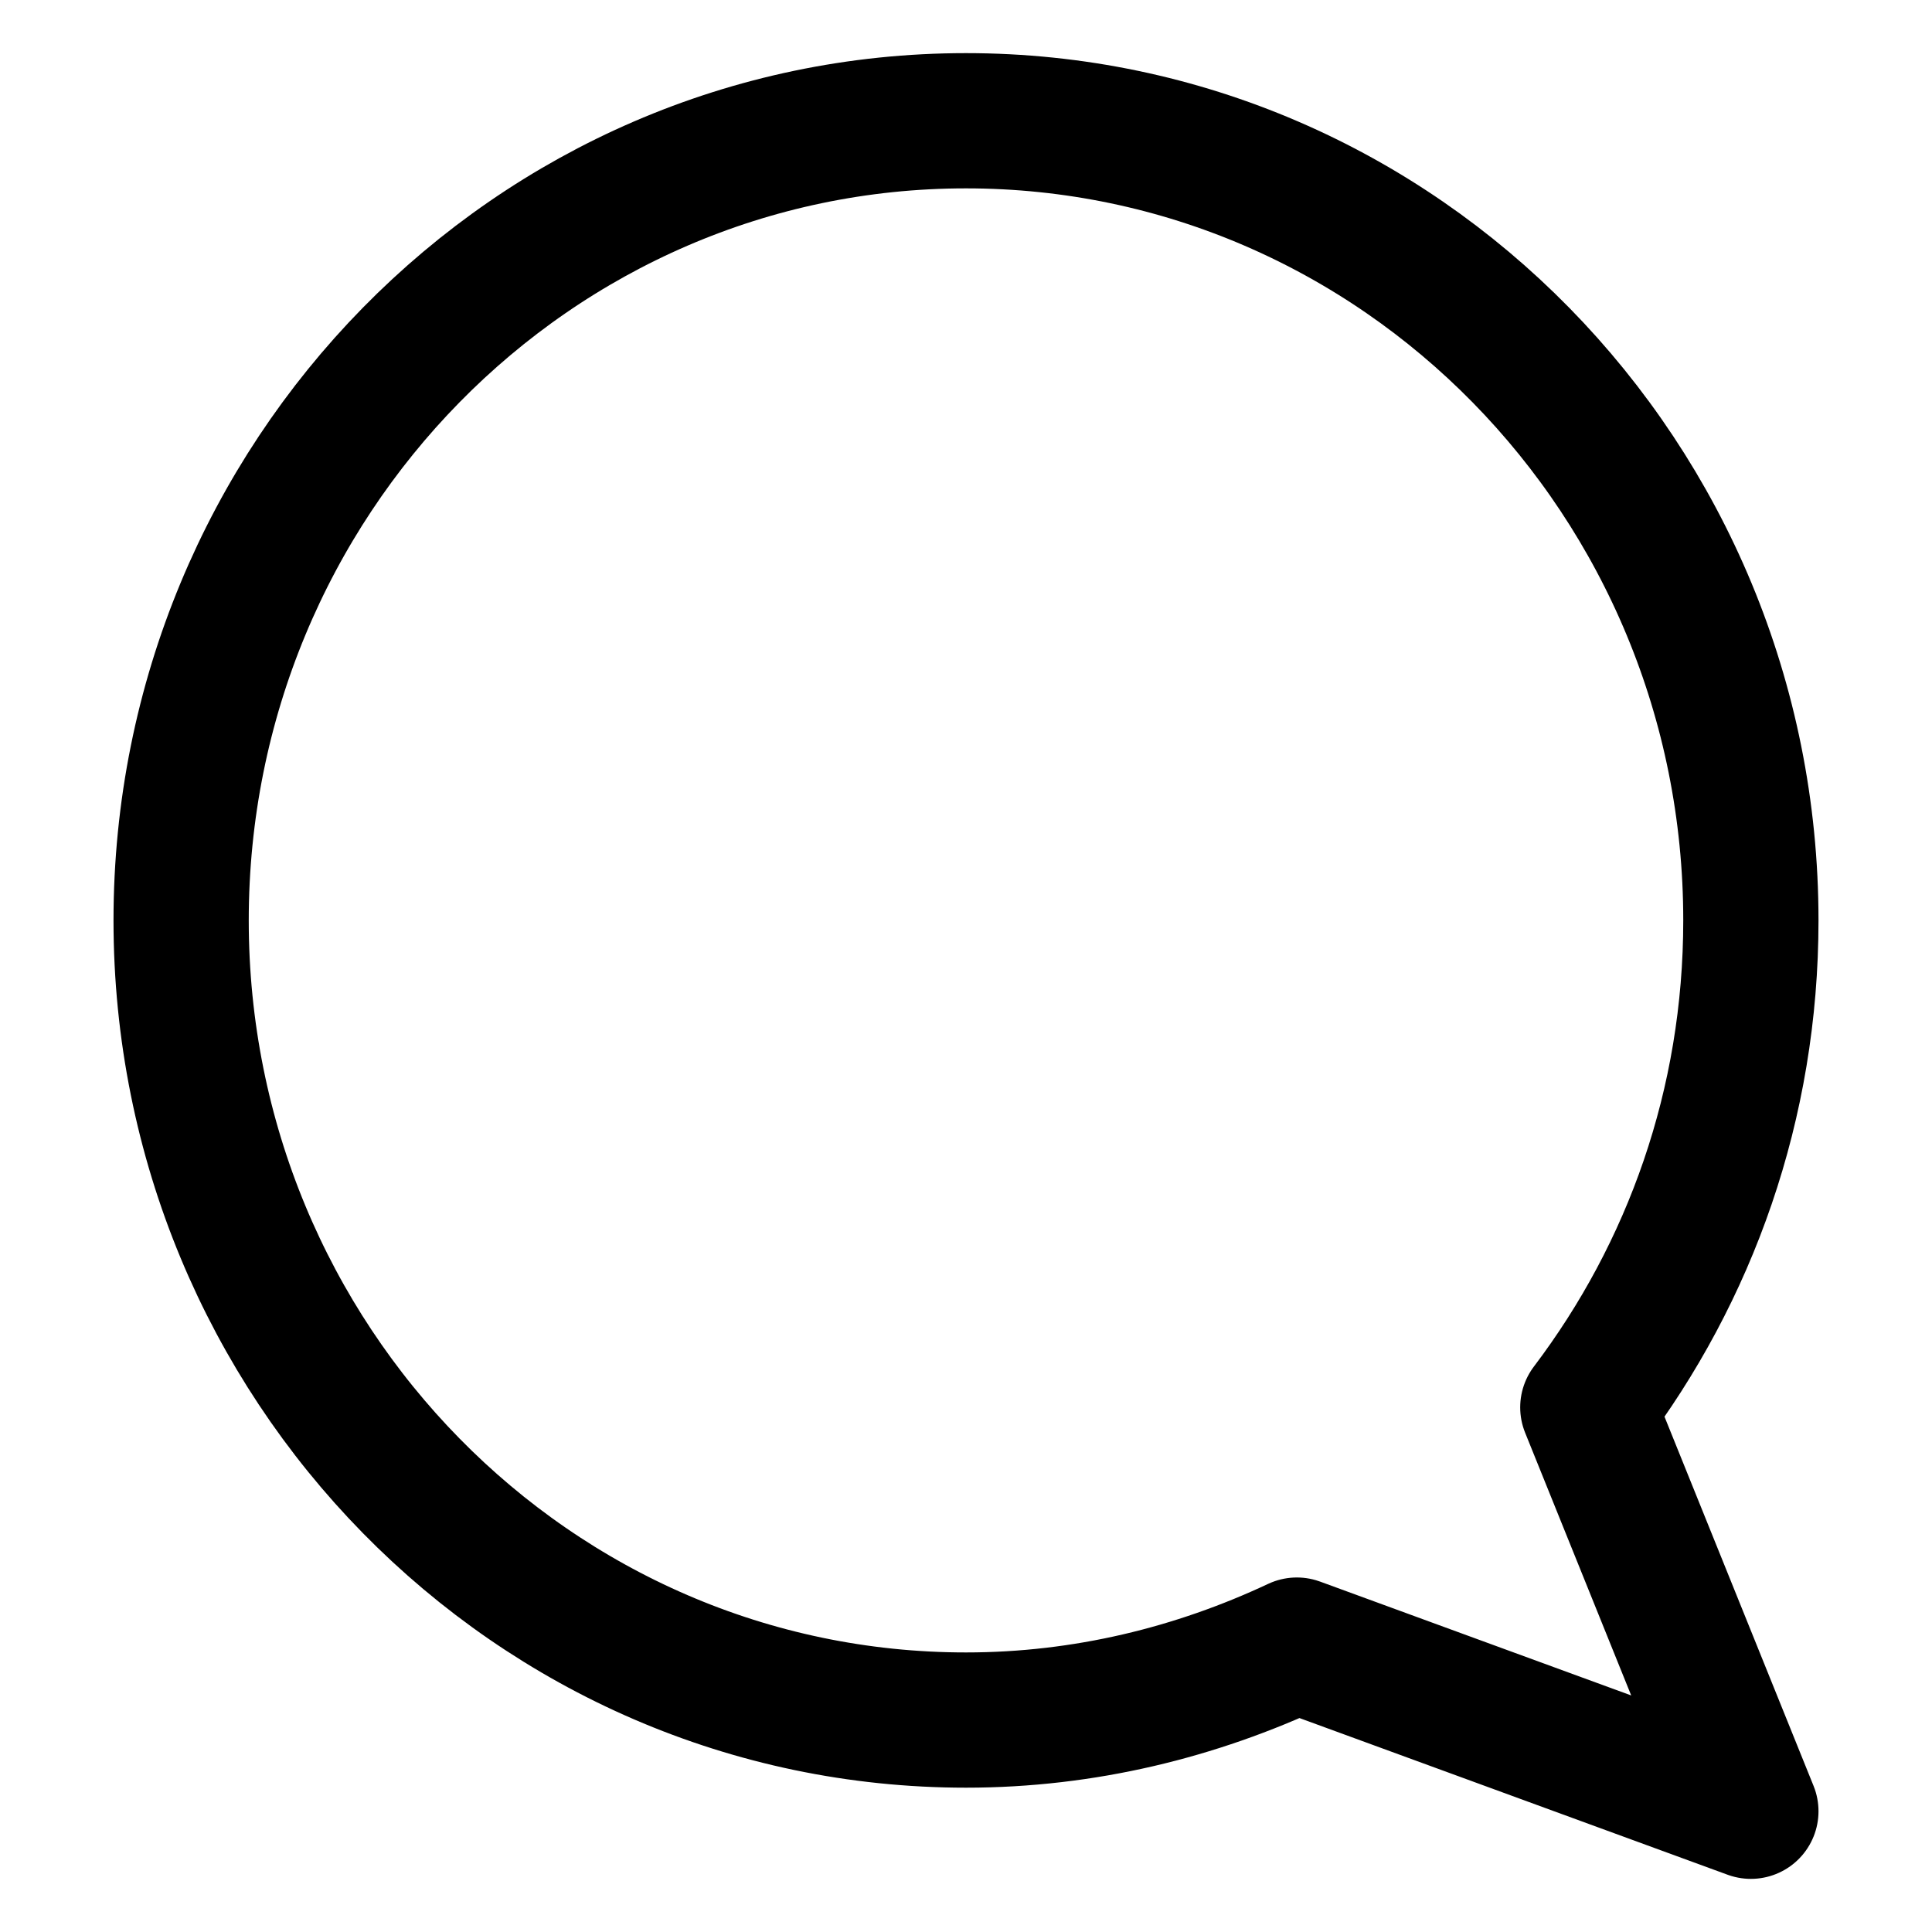
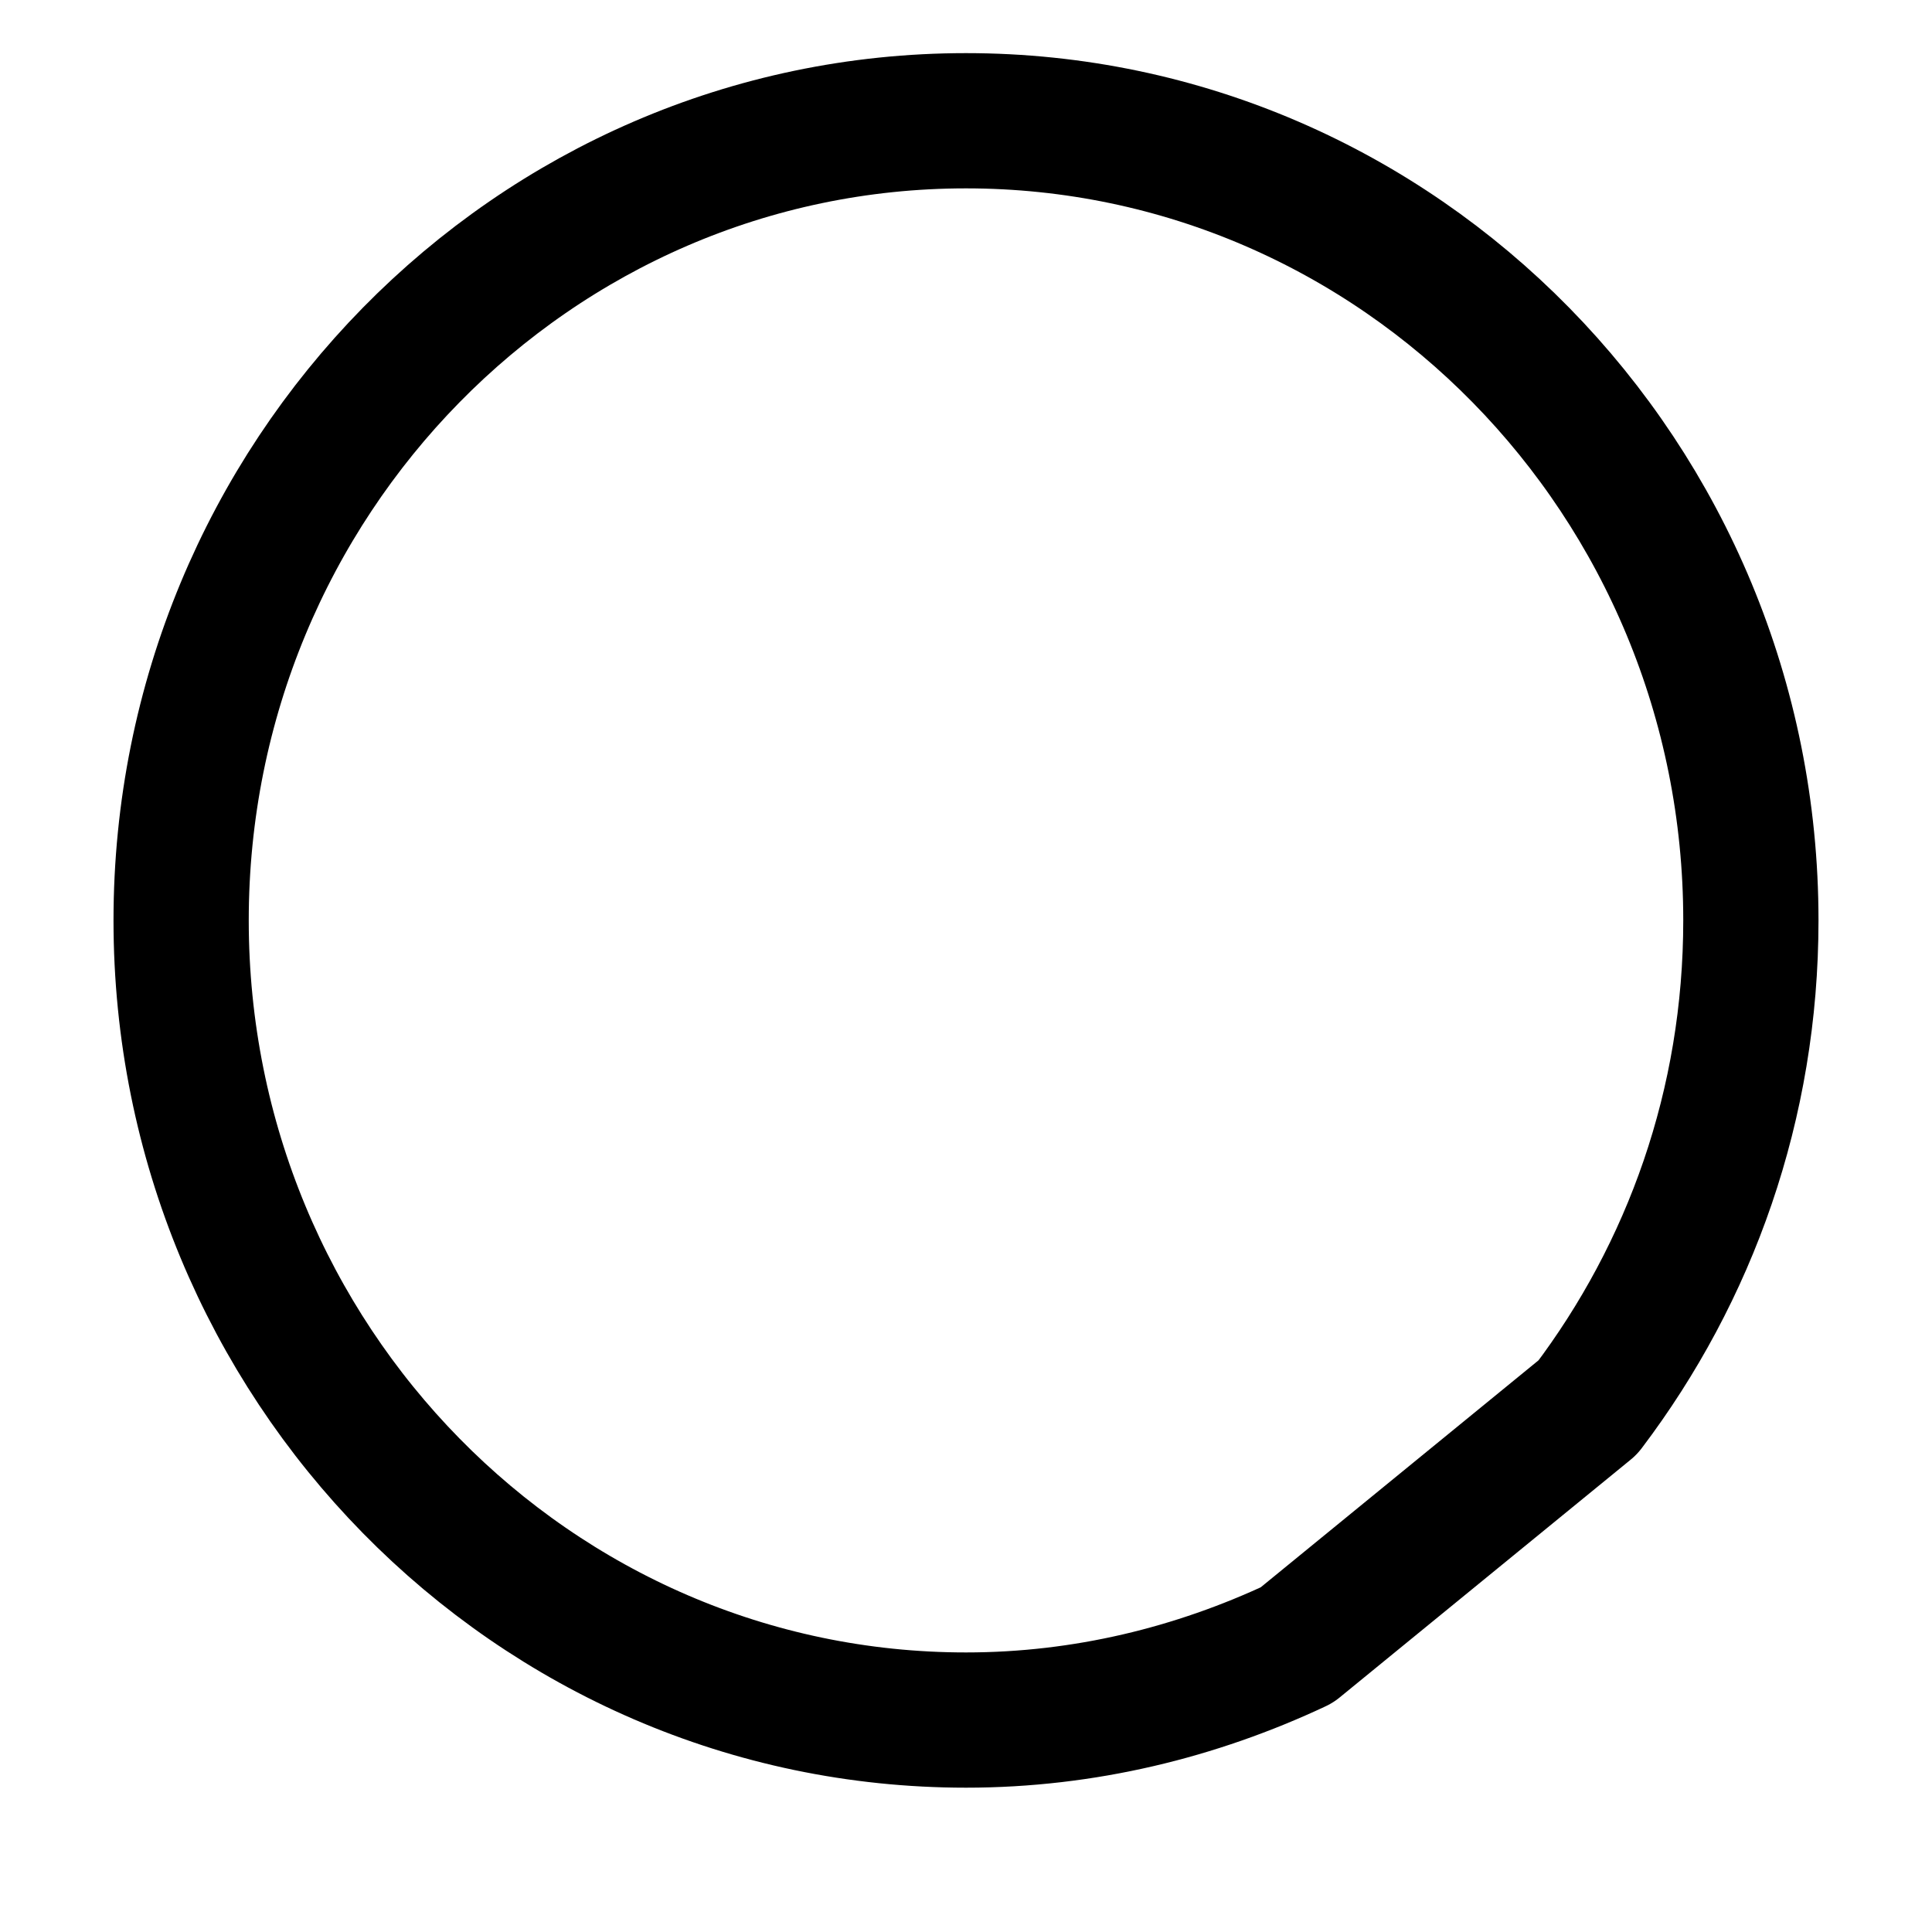
<svg xmlns="http://www.w3.org/2000/svg" width="20" height="20" viewBox="0 0 20 20" fill="none">
-   <rect width="20" height="20" fill="white" />
-   <path d="M16.437 14.569C17.496 13.17 18.125 11.433 18.125 9.528C18.125 4.959 14.485 1.25 10 1.25C5.516 1.25 1.875 4.959 1.875 9.528C1.875 14.097 5.516 17.806 10 17.806C11.225 17.806 12.383 17.519 13.425 17.03L18.125 18.75L16.437 14.569Z" stroke="black" stroke-width="1.4" stroke-miterlimit="10" stroke-linejoin="round" />
+   <path d="M16.437 14.569C17.496 13.17 18.125 11.433 18.125 9.528C18.125 4.959 14.485 1.25 10 1.25C5.516 1.25 1.875 4.959 1.875 9.528C1.875 14.097 5.516 17.806 10 17.806C11.225 17.806 12.383 17.519 13.425 17.03L16.437 14.569Z" stroke="black" stroke-width="1.4" stroke-miterlimit="10" stroke-linejoin="round" />
</svg>